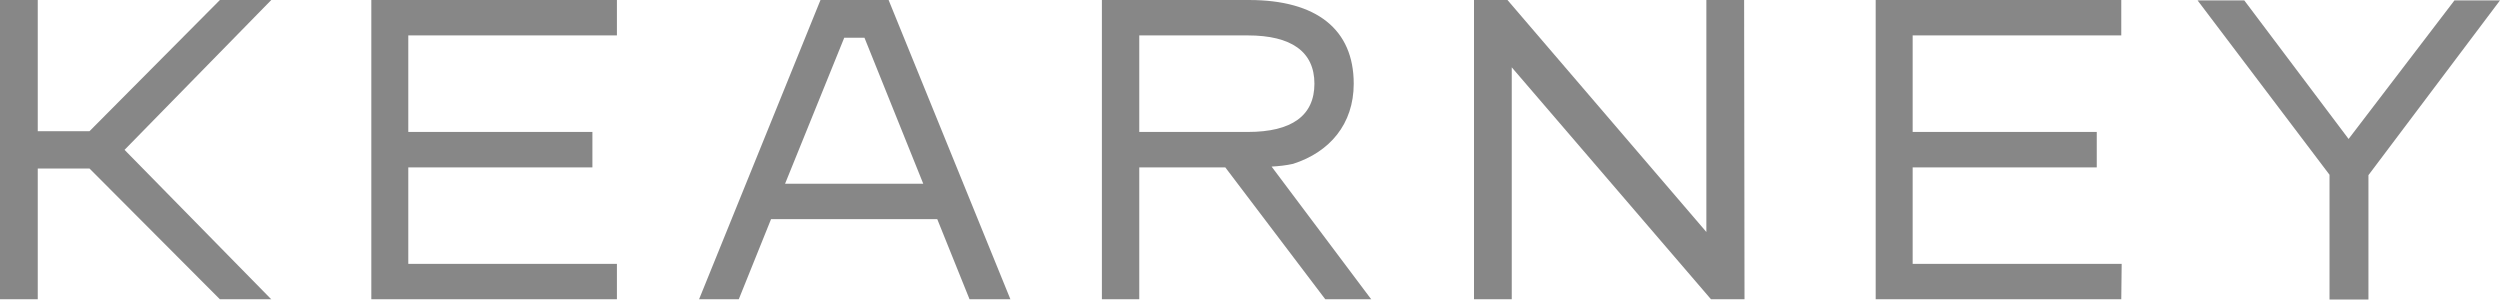
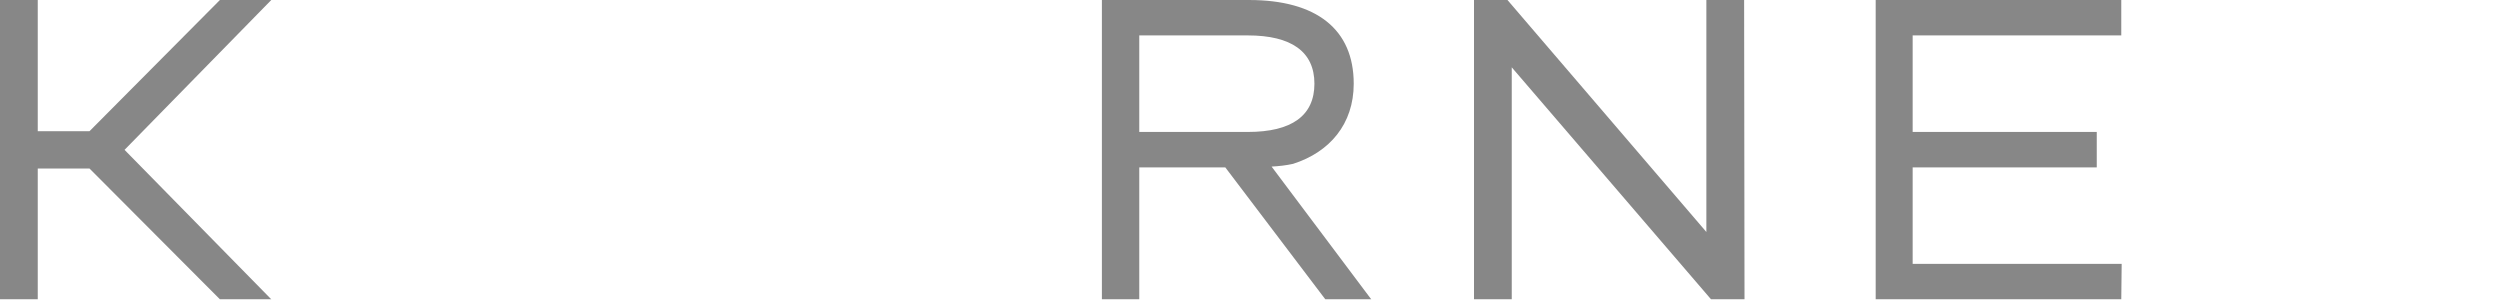
<svg xmlns="http://www.w3.org/2000/svg" id="katman_1" x="0px" y="0px" viewBox="0 0 642.3 77" style="enable-background:new 0 0 642.3 77;" xml:space="preserve">
  <style type="text/css"> .st0{opacity:0.5;} .st1{fill:#101010;} </style>
  <g id="Layer_2" class="st0">
    <g id="Layer_1-2">
-       <path class="st1" d="M228.3,0h-17.5l-31.2,76.9h10.2l8.3-20.6h42.7l8.3,20.6h10.5L228.3,0z M201.7,47.2l15.2-37.5h5.2l15.1,37.5 H201.7z" />
-       <path class="st1" d="M608.5,45v32h-10V44.9L564.6,0.1h12l26.8,35.6l27.2-35.6h11.7L608.5,45z" />
-       <path class="st1" d="M158.5,76.9H95.4V0h63.1v9.1h-53.6v24.8h47.3V43h-47.3v24.8h53.6V76.9z" />
      <path class="st1" d="M545,76.9h-63.1V0H545v9.1h-53.6v24.8h47.3V43h-47.3v24.8h53.7L545,76.9z" />
      <path class="st1" d="M448.2,76.9h-8.6l-51.2-59.6v59.6h-9.7V0h8.6l51.1,59.6V0h9.7L448.2,76.9z" />
      <polygon class="st1" points="69.7,0 56.5,0 23,33.7 9.7,33.7 9.7,0 0,0 0,76.9 9.7,76.9 9.7,43.3 23,43.3 56.5,76.9 69.7,76.9 32,38.5 " />
      <path class="st1" d="M352.3,76.9l-25.6-34.1c1.8-0.1,3.7-0.3,5.5-0.7c9.4-3,15.6-10.2,15.6-20.6c0-14-9.6-21.5-26.9-21.5h-37.8 v76.9h9.6V43h22.1l25.7,33.9L352.3,76.9L352.3,76.9z M292.7,9.1h27.9c11.2,0,17.1,4.2,17.1,12.4c0,8.2-5.8,12.4-17.1,12.4h-27.9 V9.1z" />
    </g>
  </g>
</svg>